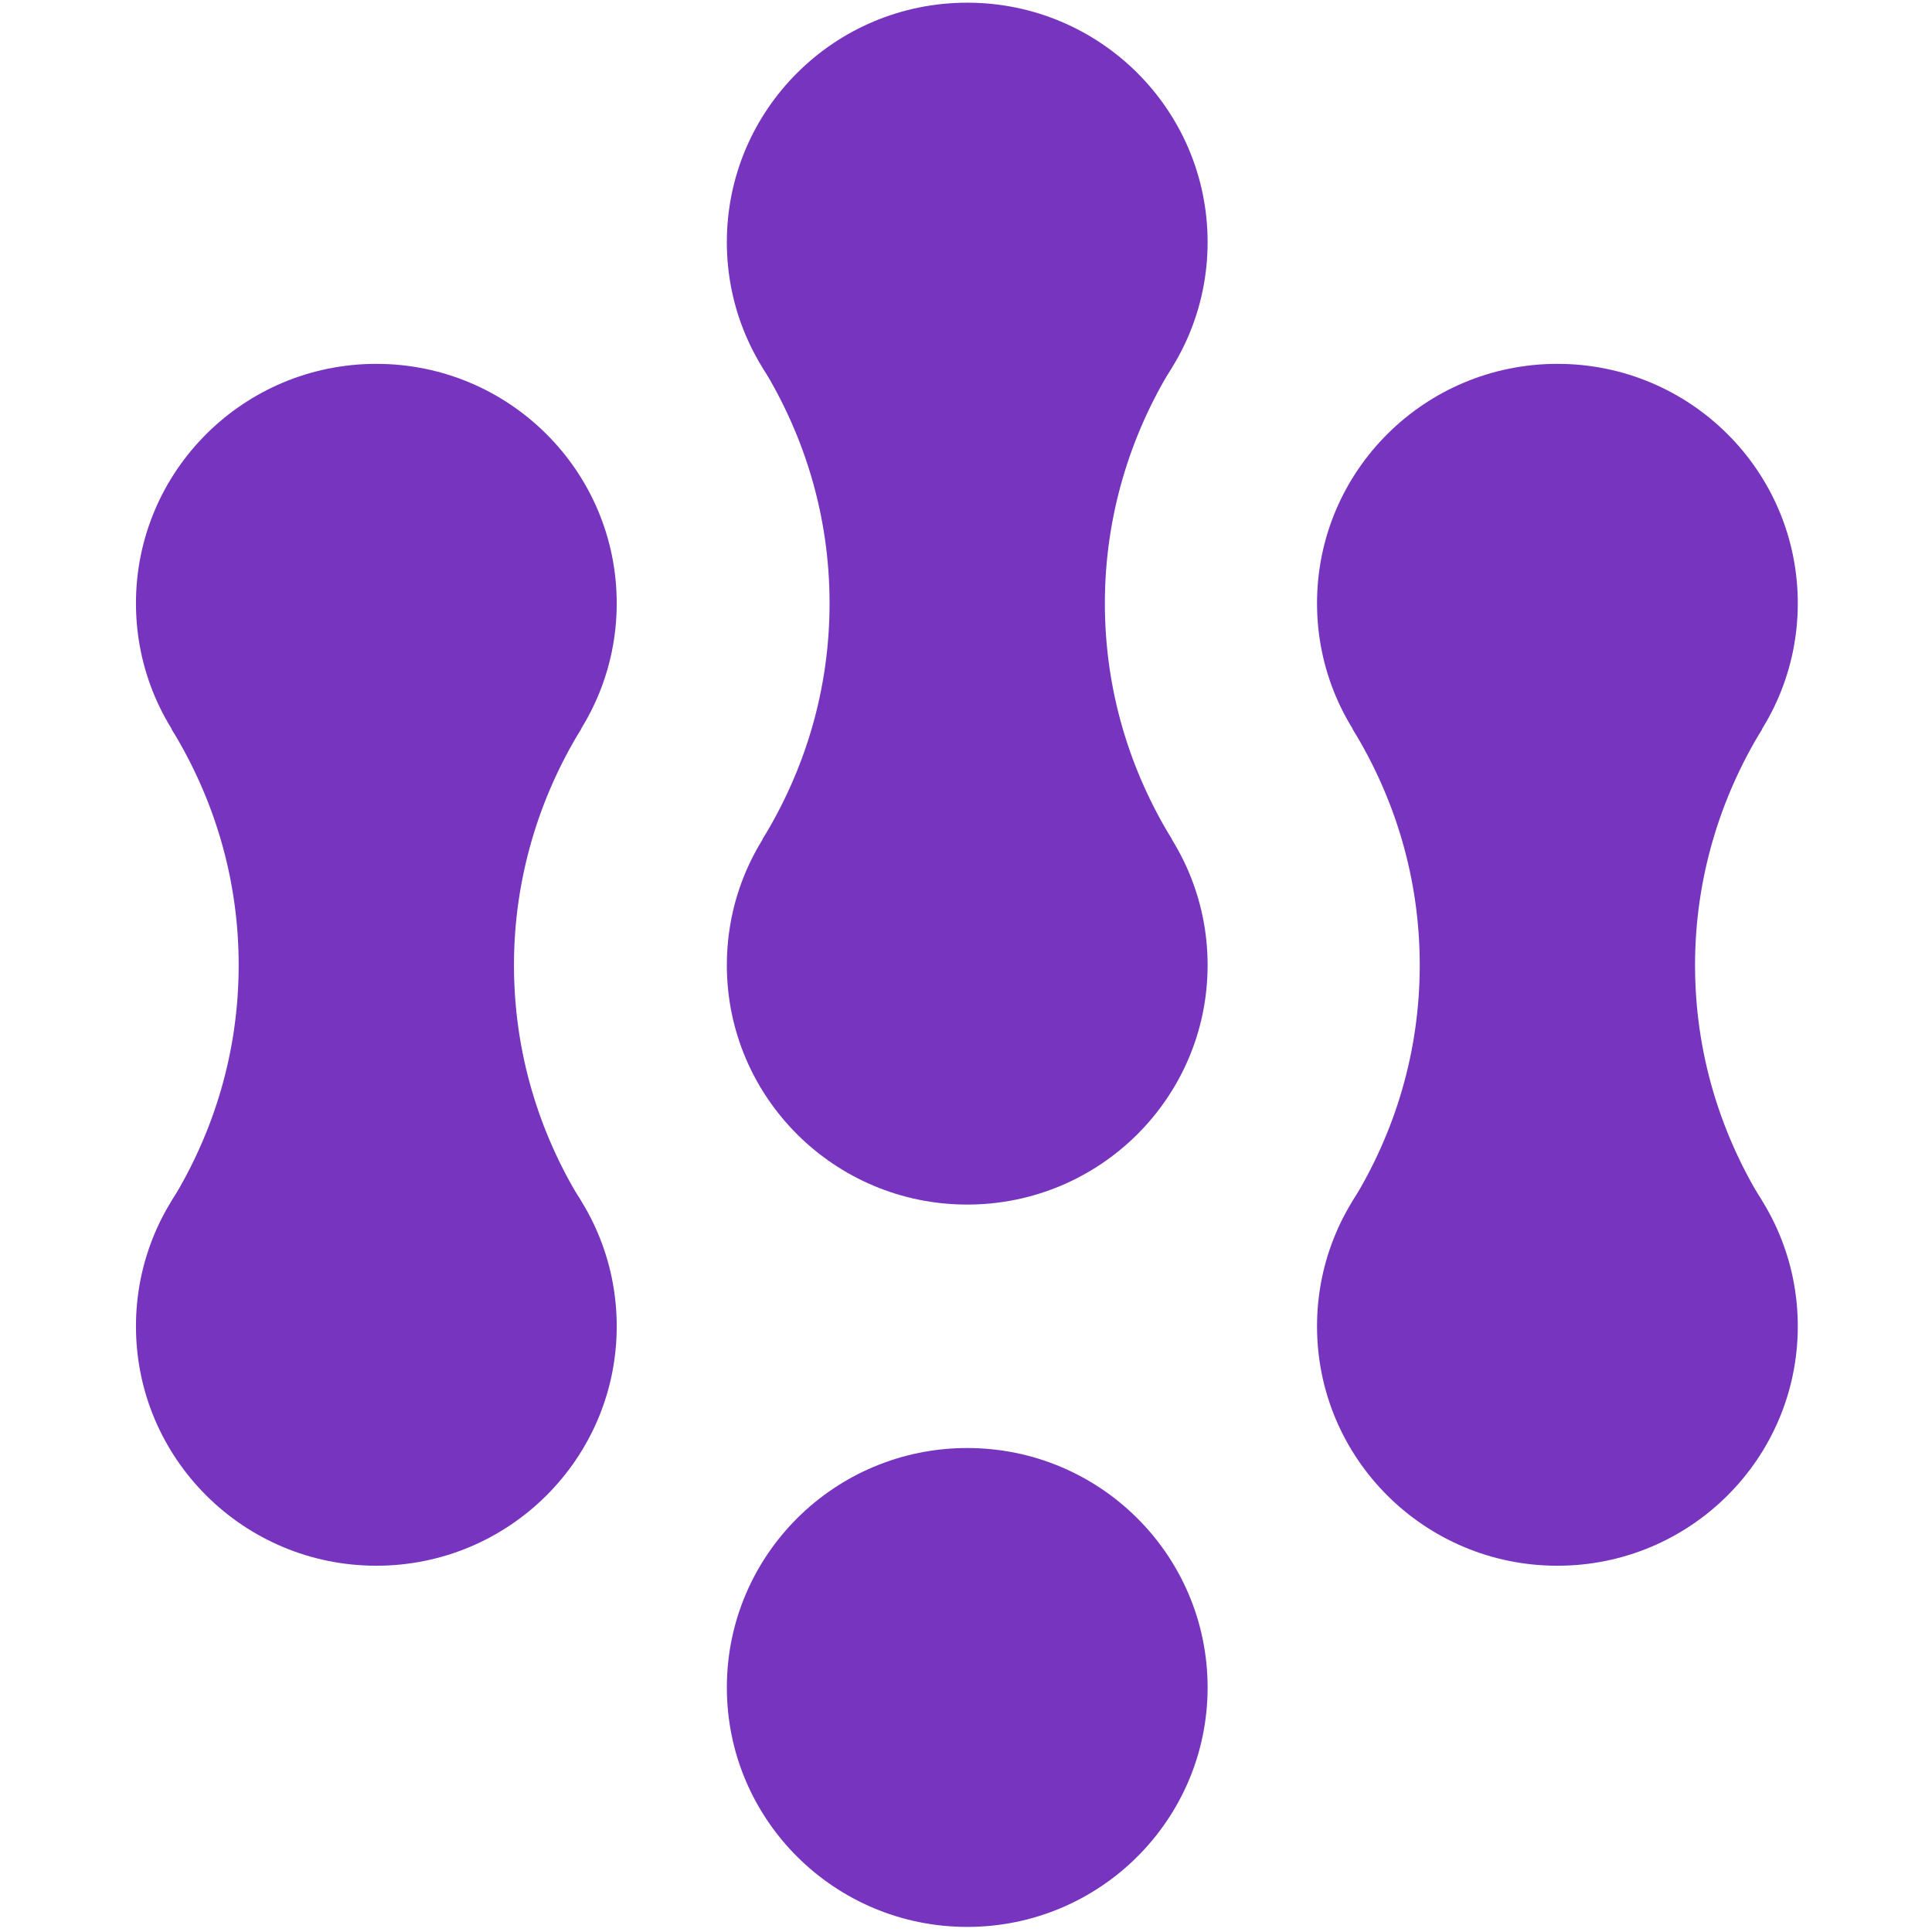
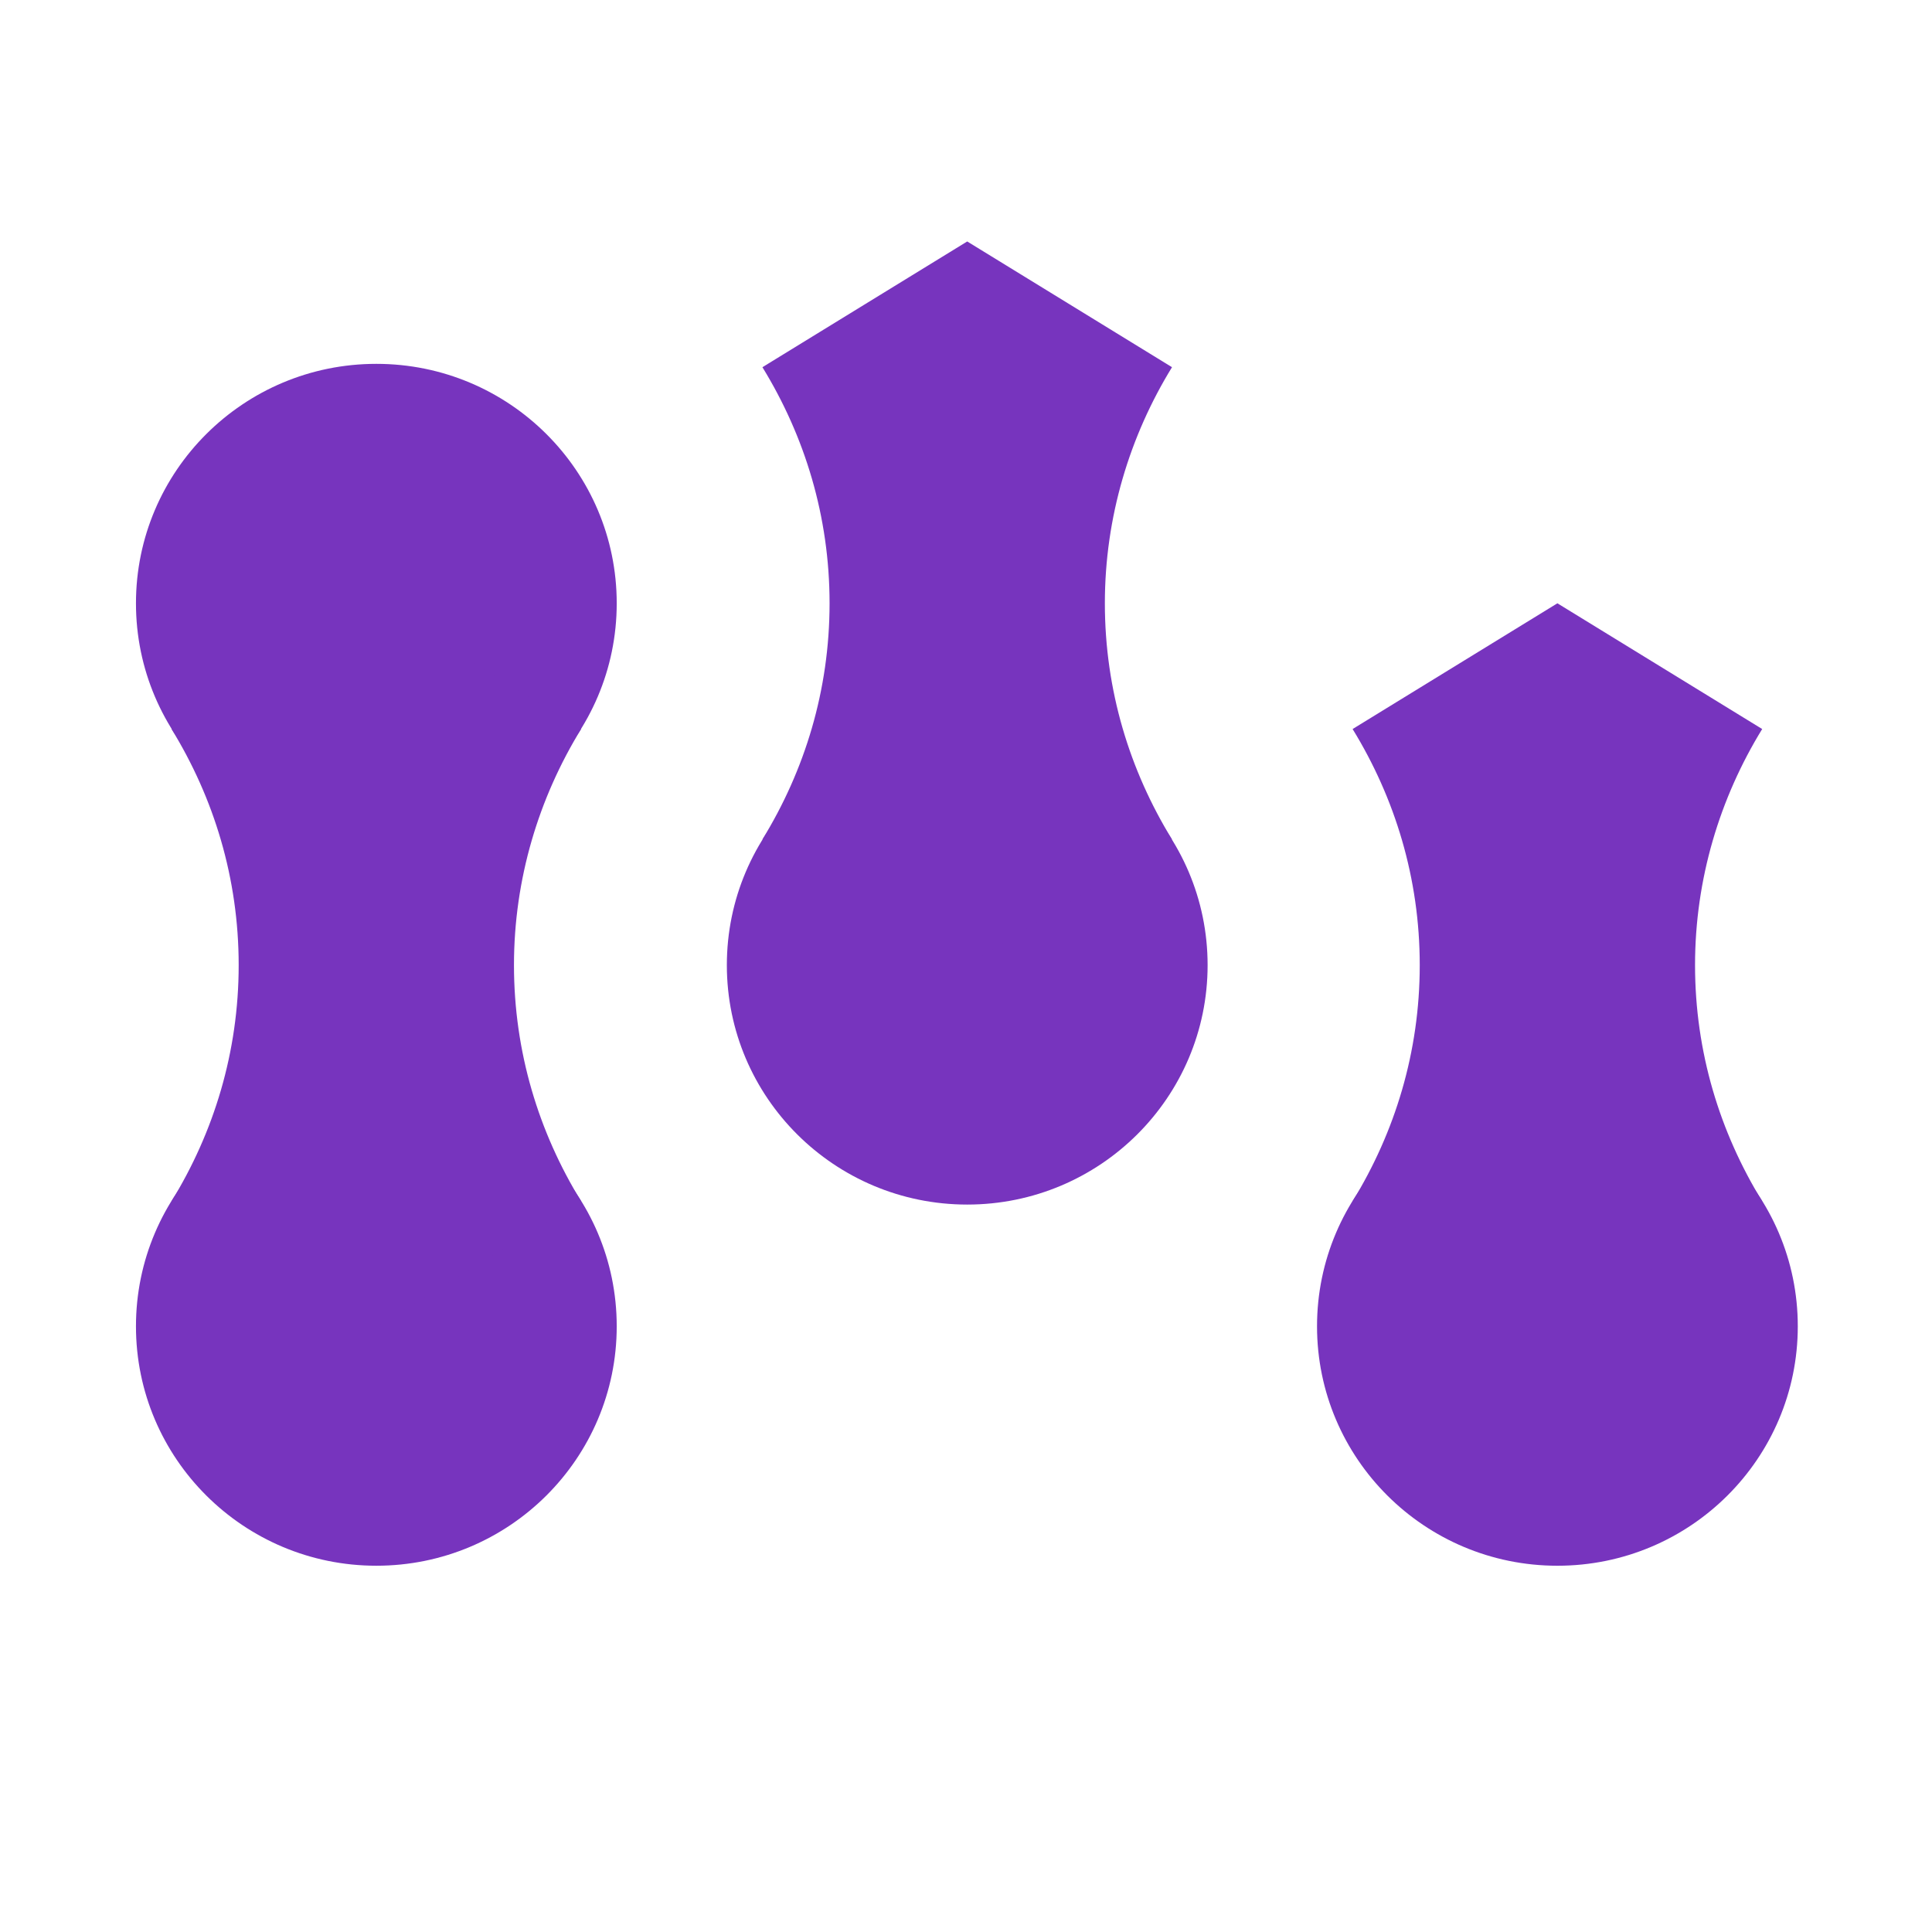
<svg xmlns="http://www.w3.org/2000/svg" width="315" height="315" viewBox="250 250 565 565" fill="none">
-   <path d="M532.86 390.831C571.684 390.831 603.157 359.481 603.157 320.809C603.157 282.136 571.684 250.786 532.86 250.786C494.036 250.786 462.562 282.136 462.562 320.809C462.562 359.481 494.036 390.831 532.86 390.831Z" fill="#7734be" />
  <path d="M532.86 602.268C571.684 602.268 603.157 570.918 603.157 532.246C603.157 493.573 571.684 462.223 532.86 462.223C494.036 462.223 462.562 493.573 462.562 532.246C462.562 570.918 494.036 602.268 532.86 602.268Z" fill="#7734be" />
  <path d="M573.109 426.431C573.109 401.199 580.374 377.532 592.745 357.386L532.855 320.614L472.965 357.386C485.336 377.532 492.601 401.003 492.601 426.431C492.601 451.858 485.336 475.329 472.965 495.475L532.855 532.247L592.745 495.475C580.374 475.329 573.109 451.858 573.109 426.431Z" fill="#7734be" />
-   <path d="M705.453 496.452C744.277 496.452 775.75 465.101 775.75 426.429C775.75 387.756 744.277 356.406 705.453 356.406C666.629 356.406 635.156 387.756 635.156 426.429C635.156 465.101 666.629 496.452 705.453 496.452Z" fill="#7734be" />
  <path d="M705.453 707.889C744.277 707.889 775.75 676.538 775.75 637.866C775.75 599.194 744.277 567.843 705.453 567.843C666.629 567.843 635.156 599.194 635.156 637.866C635.156 676.538 666.629 707.889 705.453 707.889Z" fill="#7734be" />
  <path d="M745.703 532.246C745.703 507.014 752.968 483.348 765.339 463.201L705.449 426.43L645.559 463.201C657.929 483.348 665.195 506.819 665.195 532.246C665.195 557.673 657.929 581.145 645.559 601.291L705.449 638.062L765.339 601.291C752.968 581.145 745.703 557.673 745.703 532.246Z" fill="#7734be" />
  <path d="M360.059 496.452C398.883 496.452 430.356 465.101 430.356 426.429C430.356 387.756 398.883 356.406 360.059 356.406C321.235 356.406 289.762 387.756 289.762 426.429C289.762 465.101 321.235 496.452 360.059 496.452Z" fill="#7734be" />
-   <path d="M360.059 707.887C398.883 707.887 430.356 676.537 430.356 637.865C430.356 599.192 398.883 567.842 360.059 567.842C321.235 567.842 289.762 599.192 289.762 637.865C289.762 676.537 321.235 707.887 360.059 707.887Z" fill="#7734be" />
+   <path d="M360.059 707.887C398.883 707.887 430.356 676.537 430.356 637.865C430.356 599.192 398.883 567.842 360.059 567.842C321.235 567.842 289.762 599.192 289.762 637.865C289.762 676.537 321.235 707.887 360.059 707.887" fill="#7734be" />
  <path d="M400.308 532.245C400.308 507.013 407.573 483.346 419.944 463.2L360.054 426.428L300.164 463.2C312.535 483.346 319.8 506.817 319.8 532.245C319.8 557.672 312.535 581.143 300.164 601.289L360.054 638.061L419.944 601.289C407.573 581.143 400.308 557.672 400.308 532.245Z" fill="#7734be" />
-   <path d="M532.86 813.511C571.684 813.511 603.157 782.16 603.157 743.488C603.157 704.816 571.684 673.465 532.86 673.465C494.036 673.465 462.562 704.816 462.562 743.488C462.562 782.16 494.036 813.511 532.86 813.511Z" fill="#7734be" />
</svg>